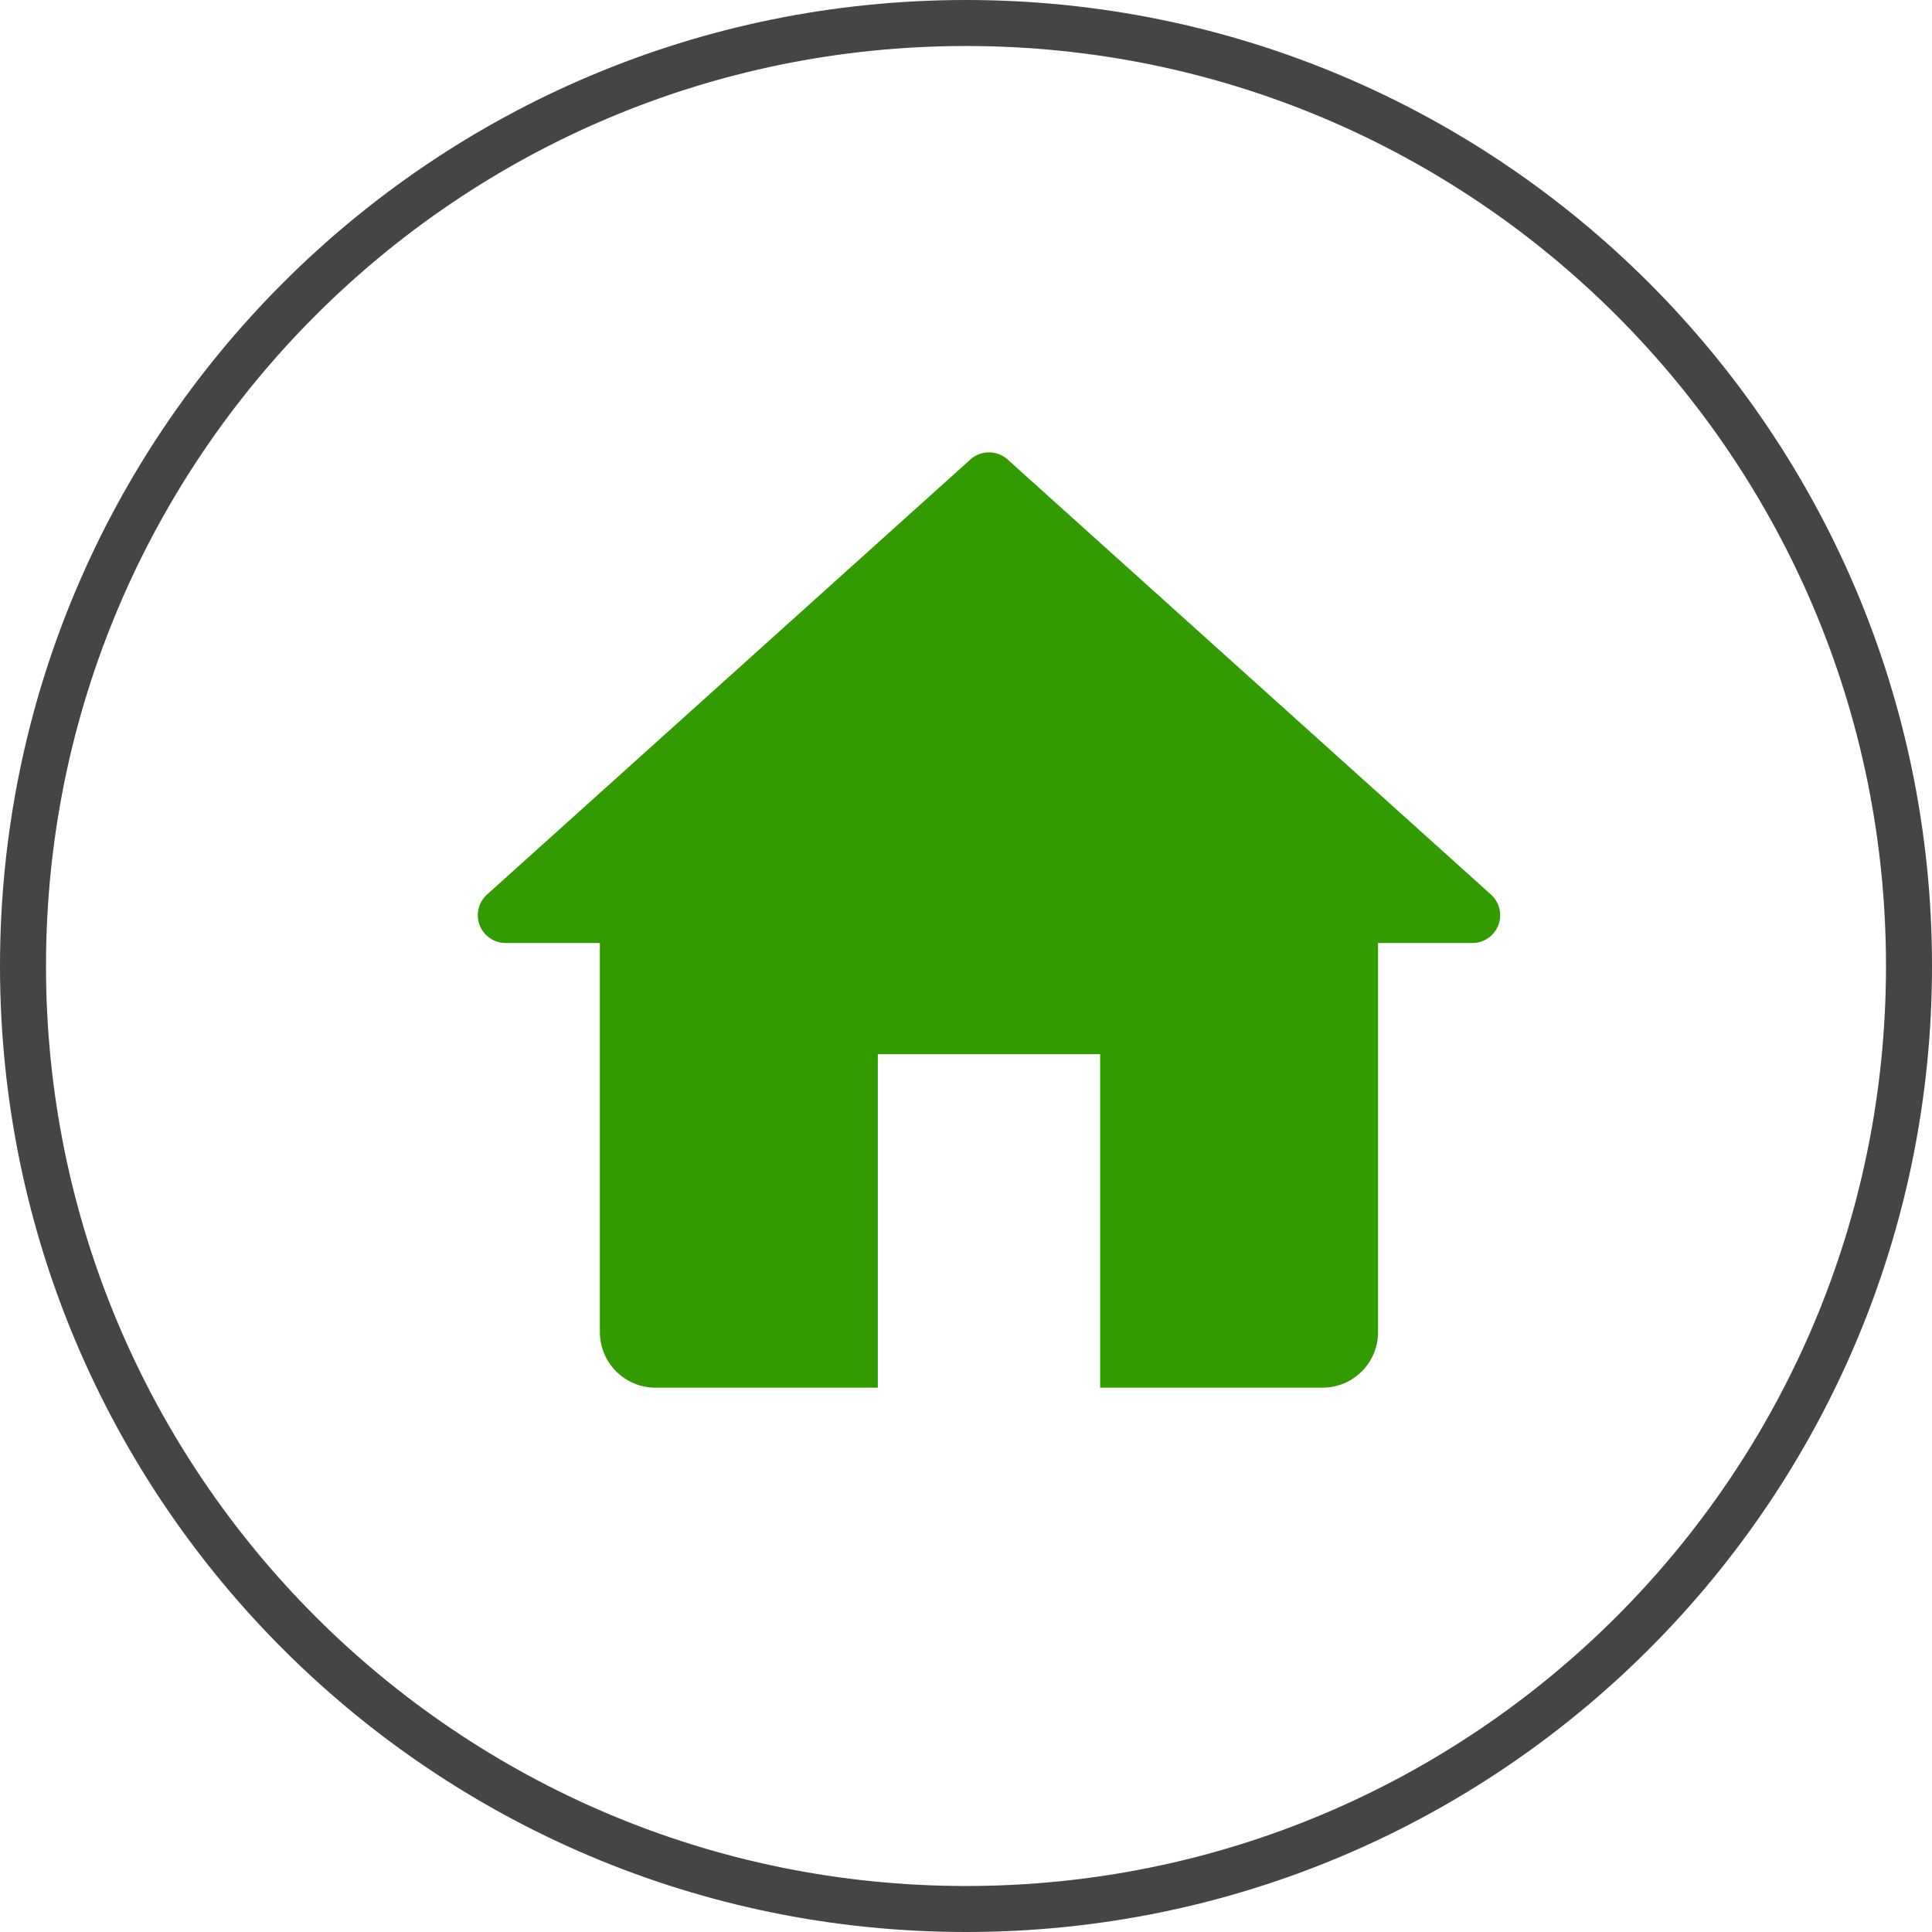
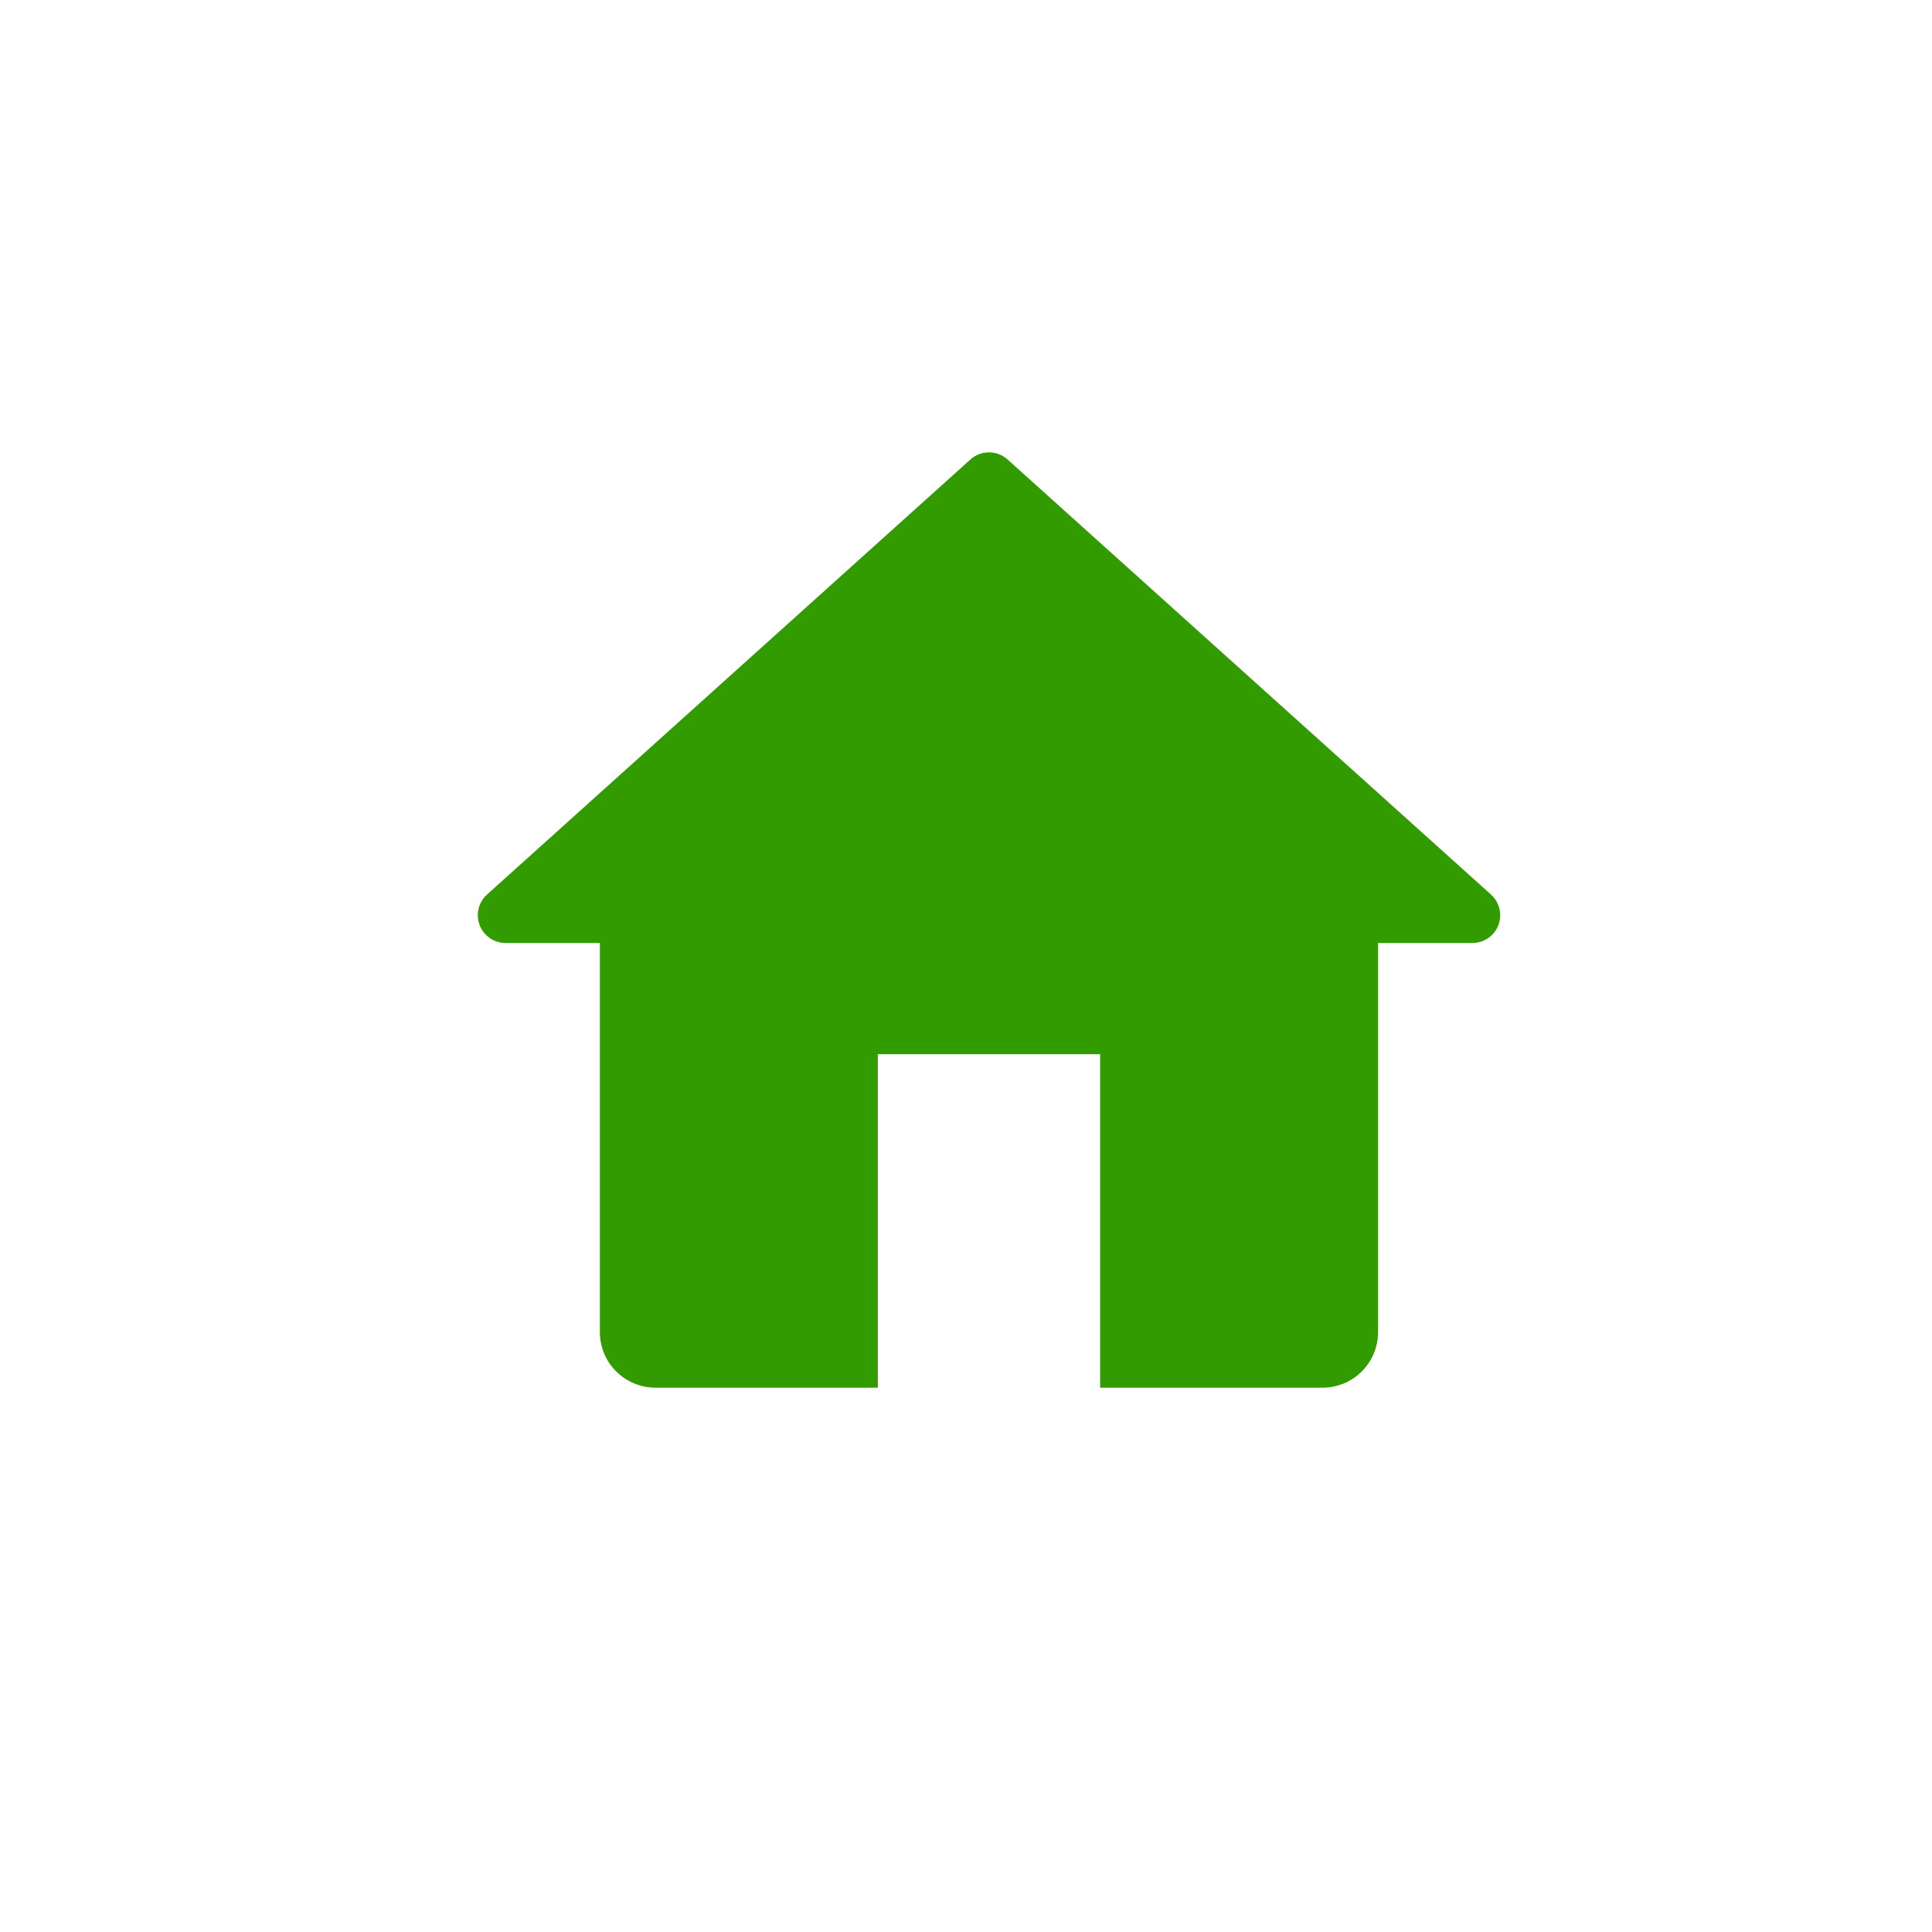
<svg xmlns="http://www.w3.org/2000/svg" width="42" height="42" viewBox="0 0 42 42" fill="none">
-   <path d="M41.5 21C41.5 9.678 32.322 0.5 21 0.5C9.678 0.5 0.5 9.678 0.5 21C0.5 32.322 9.678 41.5 21 41.5C32.322 41.5 41.5 32.322 41.5 21Z" stroke="#454545" />
  <path d="M19.083 22.917H23.916V30.167H28.75C29.417 30.167 29.958 29.626 29.958 28.959V20.5H32.009C32.342 20.5 32.613 20.23 32.613 19.896C32.613 19.725 32.54 19.562 32.413 19.447L21.904 9.989C21.674 9.782 21.325 9.782 21.096 9.989L10.587 19.447C10.339 19.67 10.319 20.052 10.542 20.3C10.656 20.428 10.82 20.5 10.991 20.5H13.041V28.959C13.041 29.626 13.582 30.167 14.25 30.167H19.083V22.917Z" fill="#319B00" />
</svg>